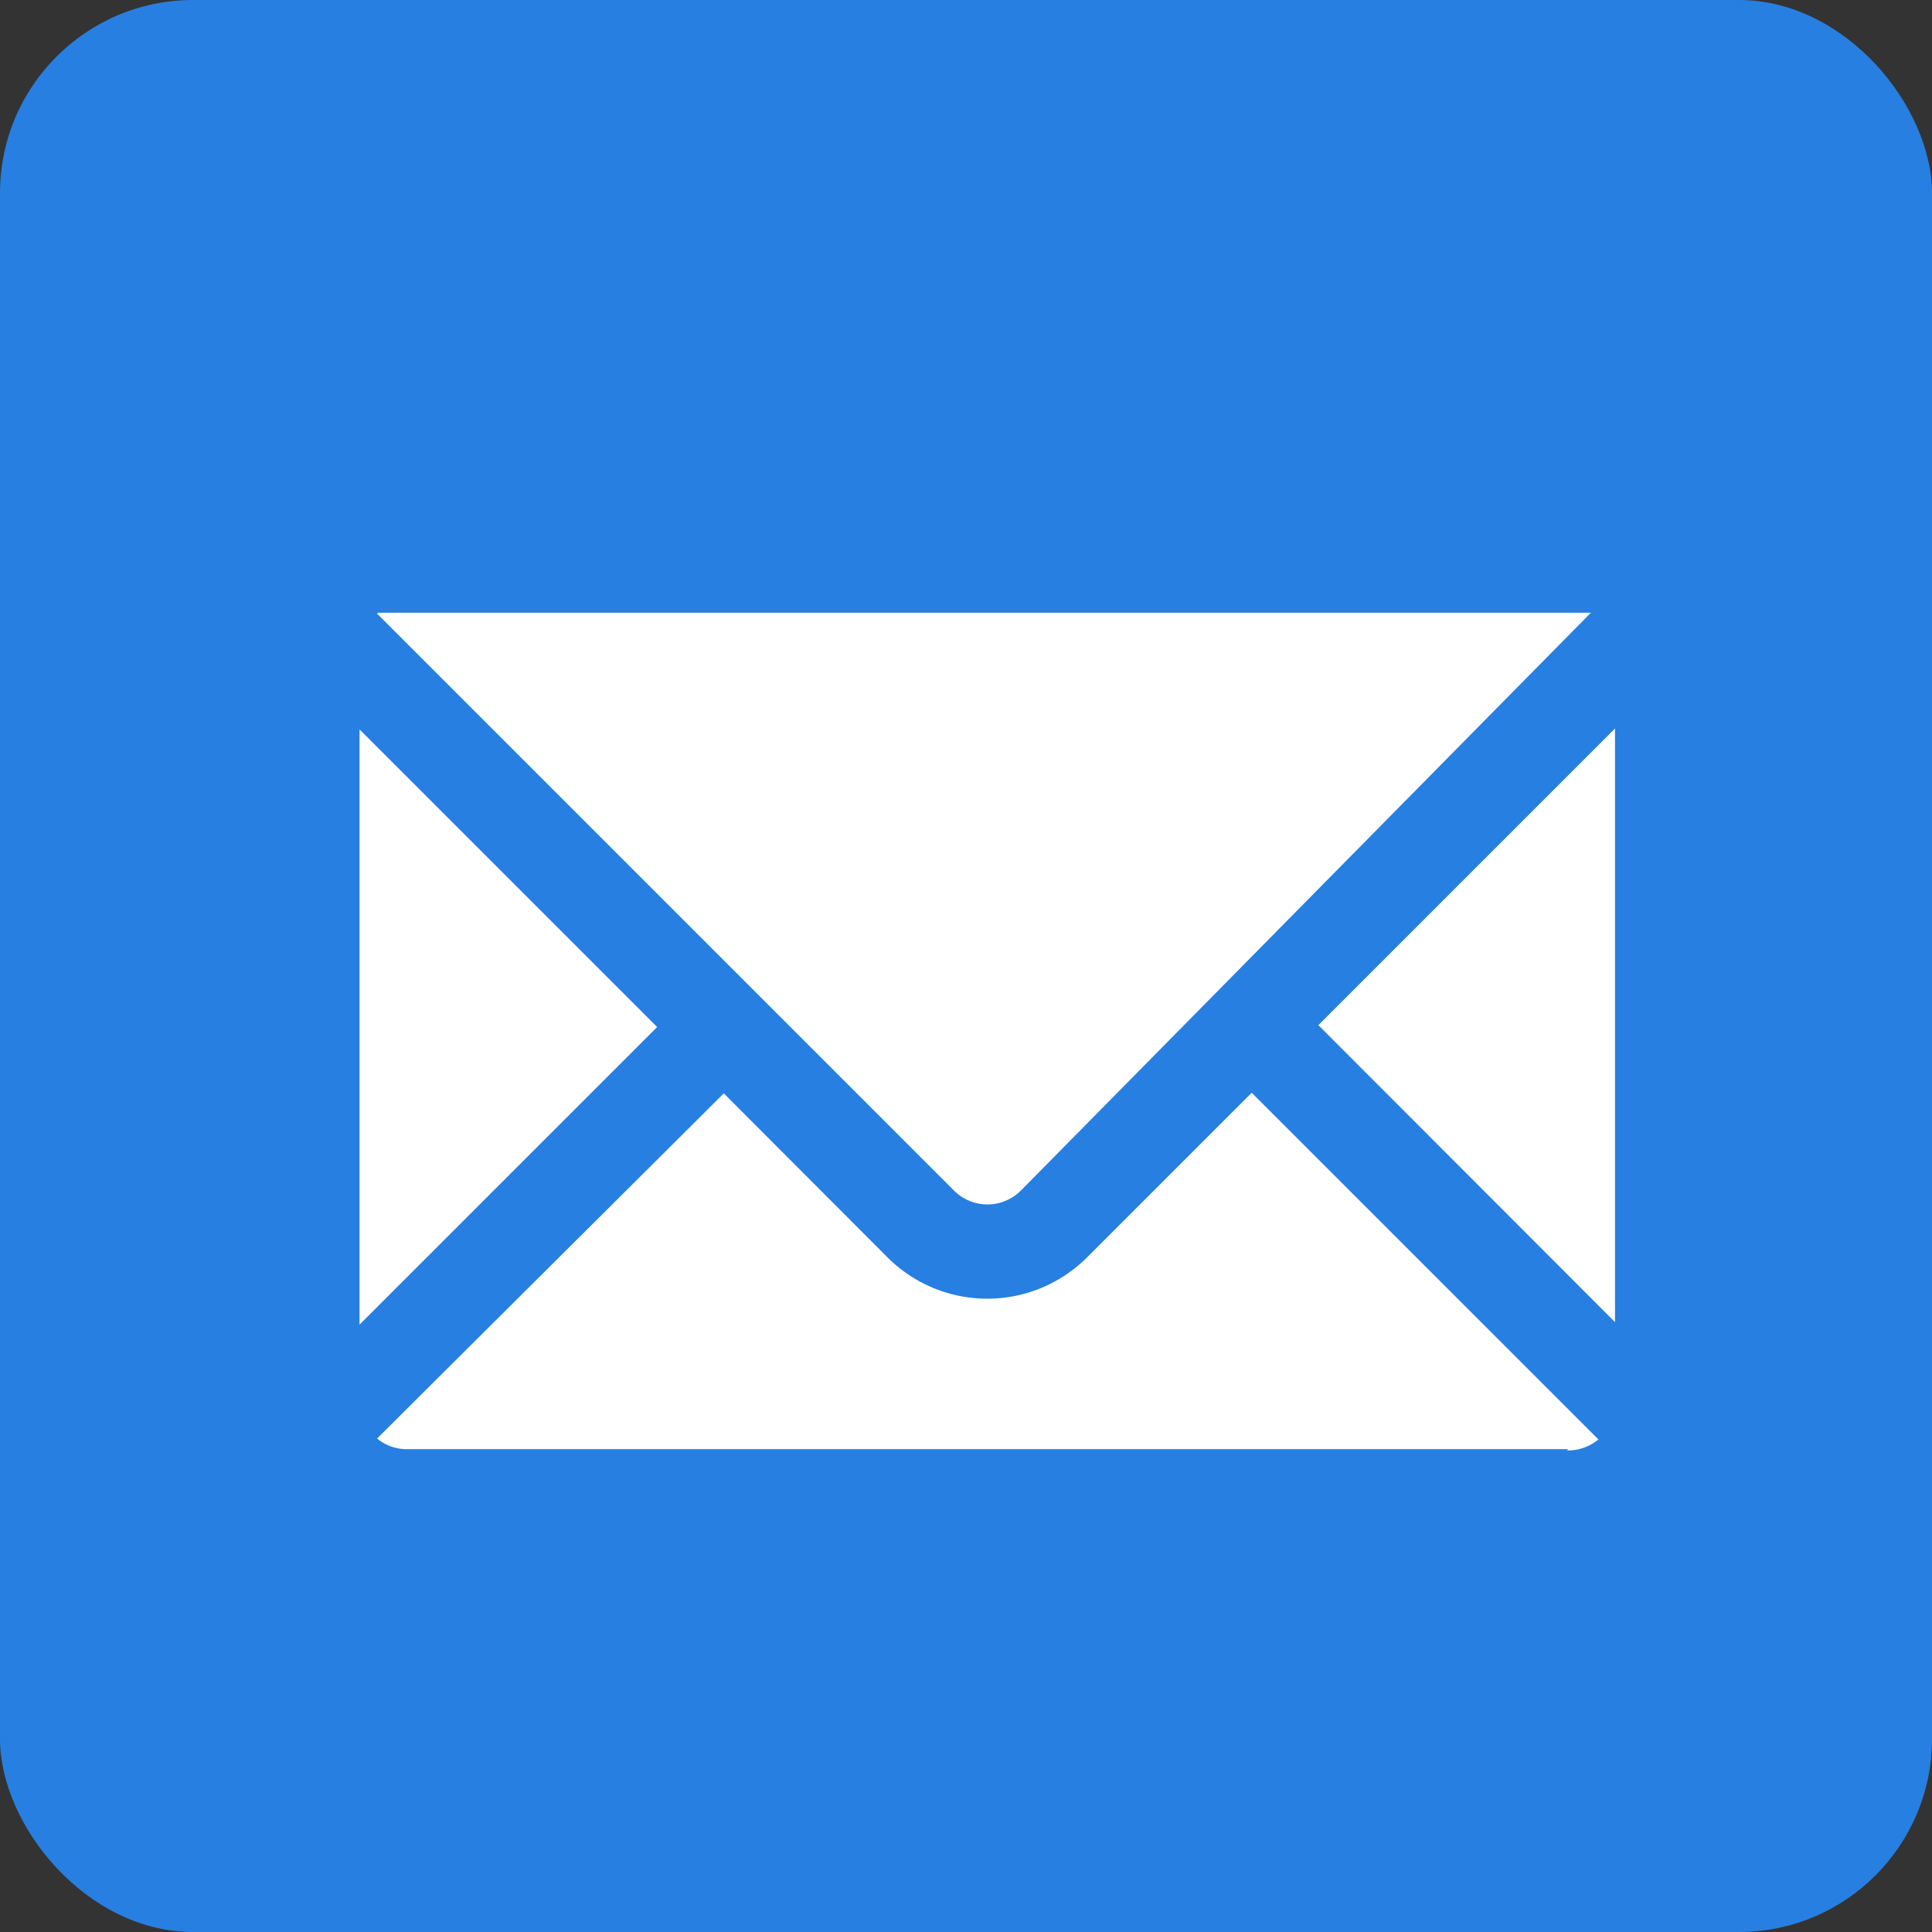
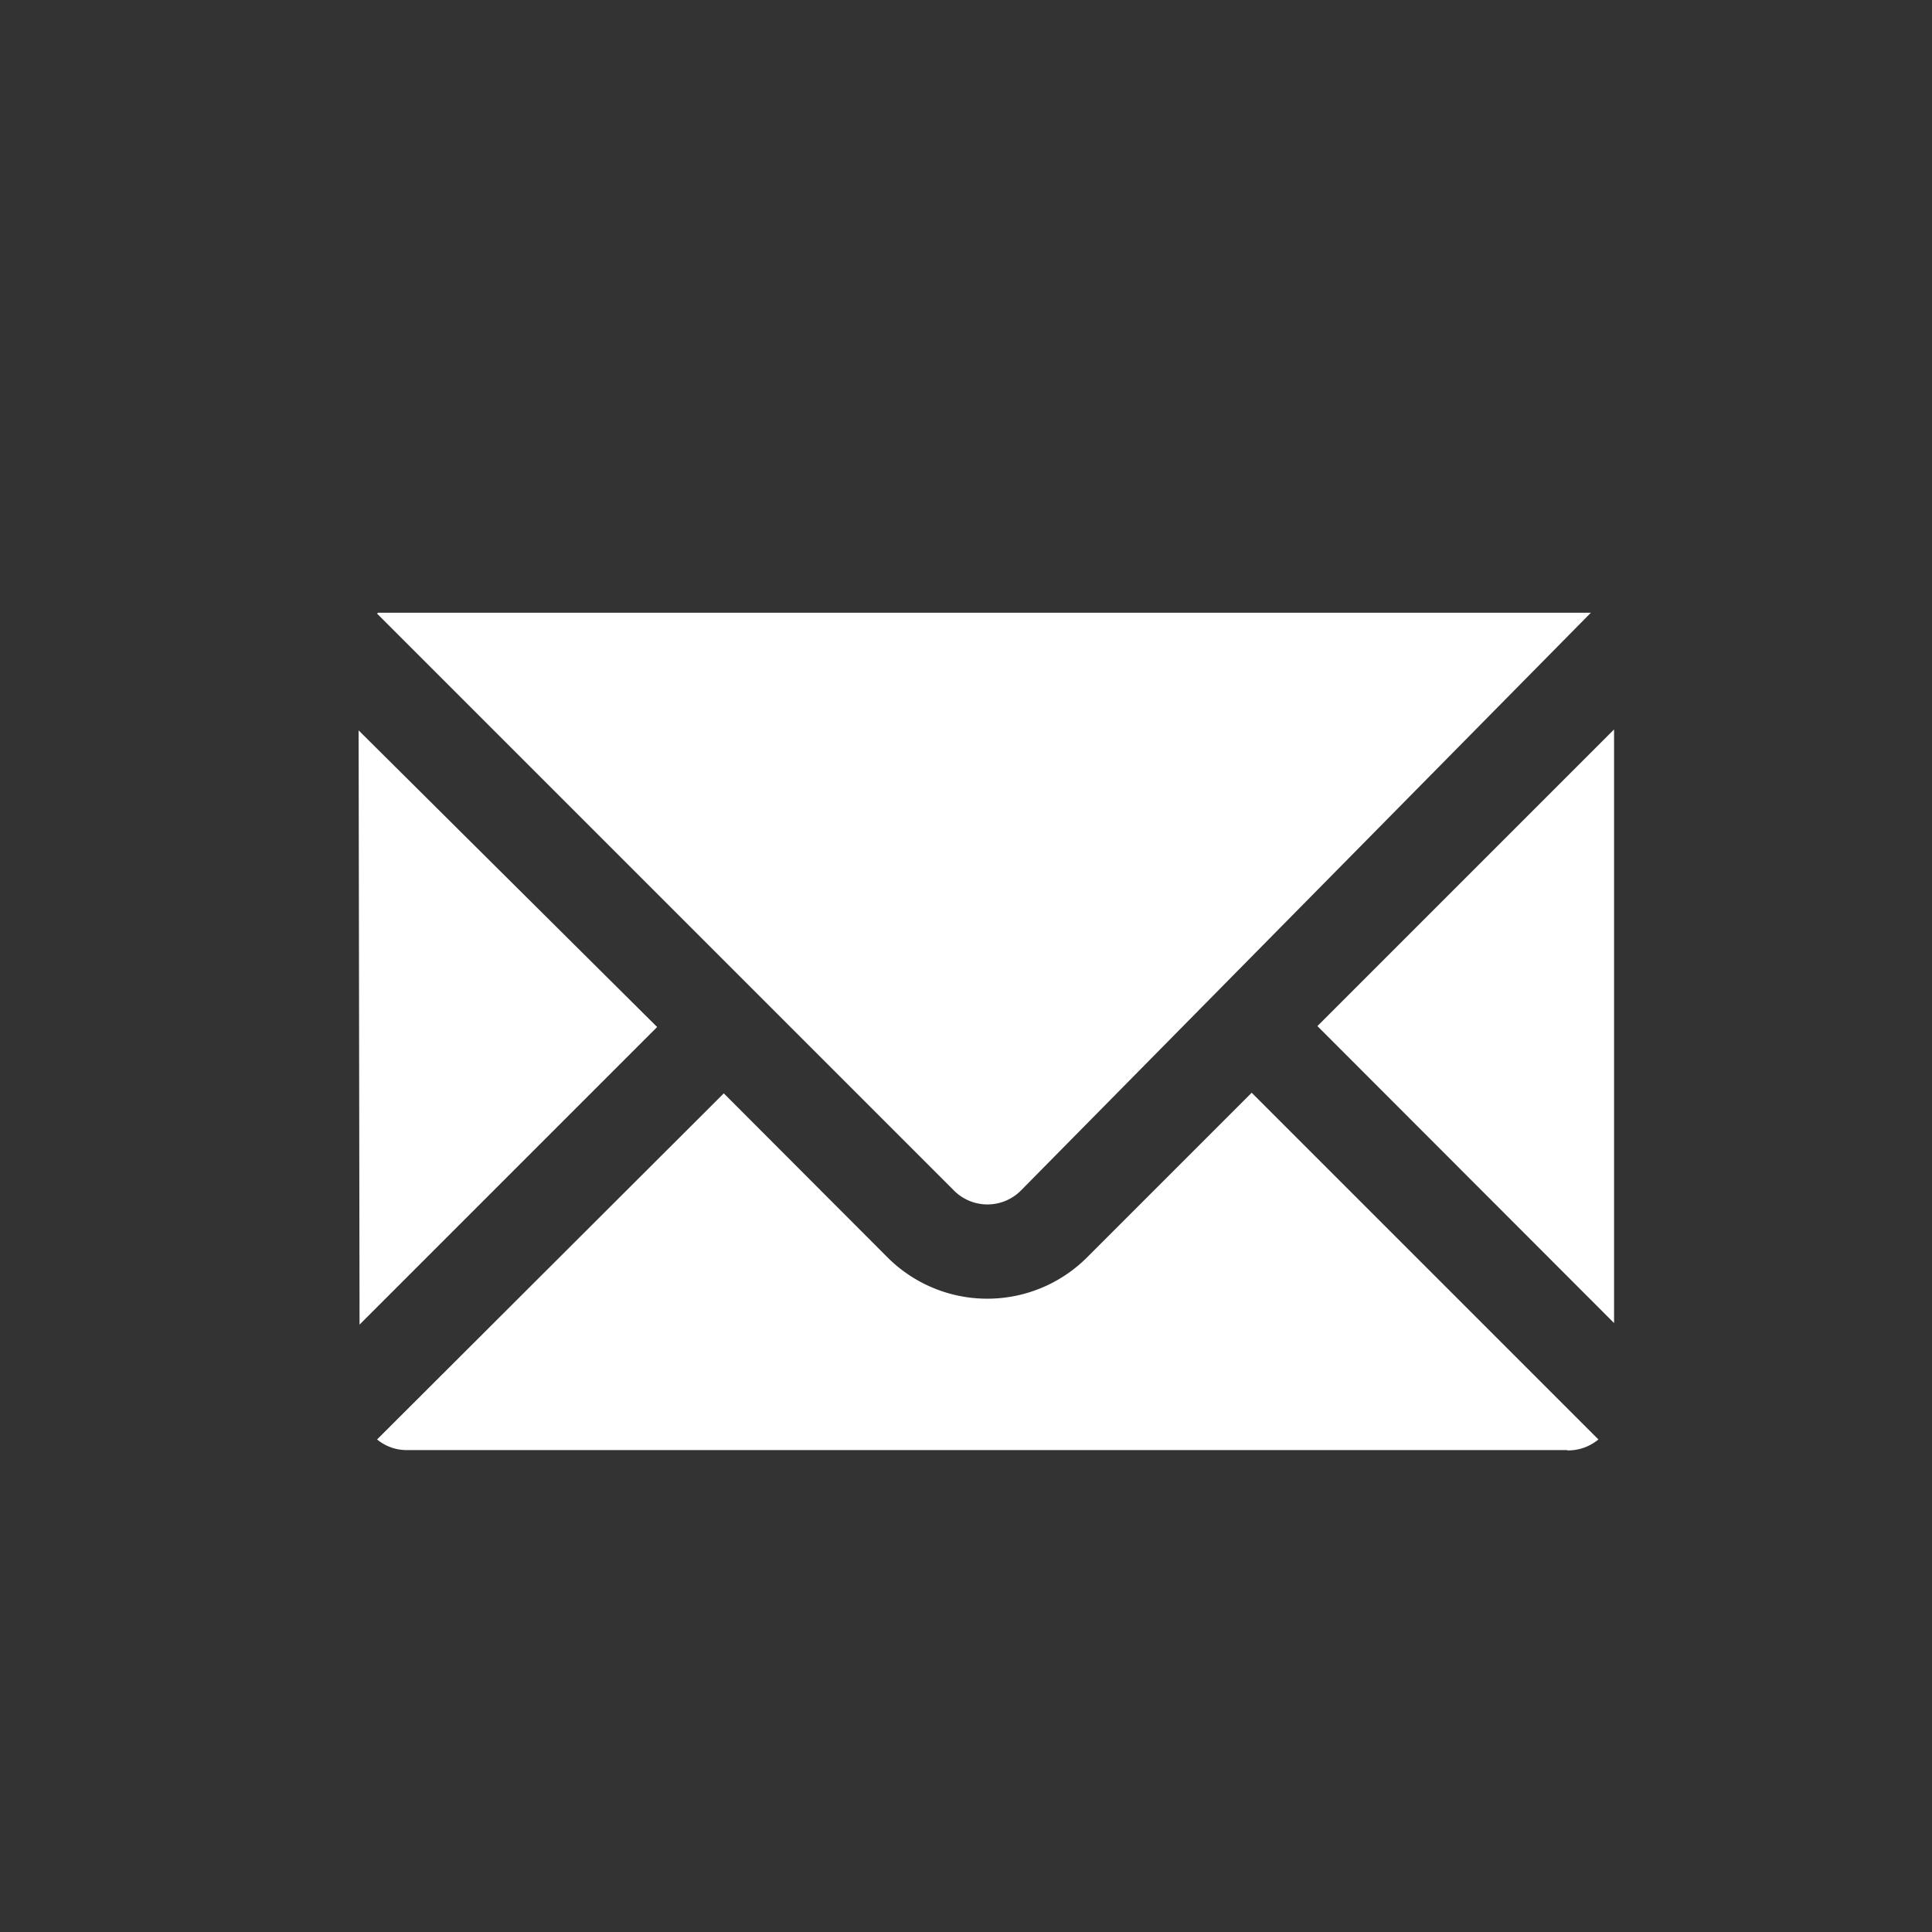
<svg xmlns="http://www.w3.org/2000/svg" viewBox="0 0 61.74 61.74">
  <rect x="0" y="0" width="61.74" height="61.74" fill="#333333" stroke="none" />
  <defs>
    <style>.cls-1{fill:#277fe1;}.cls-2{fill:#fff;}</style>
  </defs>
  <g id="Ebene_2" data-name="Ebene 2">
    <g id="Ebene_1-2" data-name="Ebene 1">
-       <rect class="cls-1" width="61.74" height="61.74" rx="6.17" />
-       <path class="cls-2" d="M12.08,19.58l.06,0,0,0,.06,0,0,0,.06,0,.05,0,.06,0,0,0,.07,0,.05,0,.07,0h.05l.08,0H50.28l.08,0h.12l.05,0,.07,0,0,0,.06,0,0,0,.06,0,0,0,.06,0,0,0,.06,0,0,0L32.62,38.05a1.51,1.51,0,0,1-2.13,0L12.05,19.61l0,0Zm-.59,3.73L21,32.82l-9.51,9.51Zm38.62,23H13a1.49,1.49,0,0,1-.95-.34L23.13,34.94l5.23,5.24a4.51,4.51,0,0,0,6.38,0L40,34.92,51.08,46a1.52,1.52,0,0,1-1,.35Zm1.5-4.06-9.48-9.49,9.48-9.48Z" />
+       <path class="cls-2" d="M12.08,19.58l.06,0,0,0,.06,0,0,0,.06,0,.05,0,.06,0,0,0,.07,0,.05,0,.07,0h.05l.08,0H50.28l.08,0h.12l.05,0,.07,0,0,0,.06,0,0,0,.06,0,0,0,.06,0,0,0,.06,0,0,0L32.62,38.05a1.51,1.51,0,0,1-2.13,0L12.05,19.61l0,0m-.59,3.73L21,32.82l-9.51,9.51Zm38.62,23H13a1.49,1.49,0,0,1-.95-.34L23.13,34.94l5.23,5.24a4.51,4.51,0,0,0,6.38,0L40,34.92,51.08,46a1.52,1.52,0,0,1-1,.35Zm1.5-4.06-9.48-9.49,9.48-9.48Z" />
    </g>
  </g>
</svg>